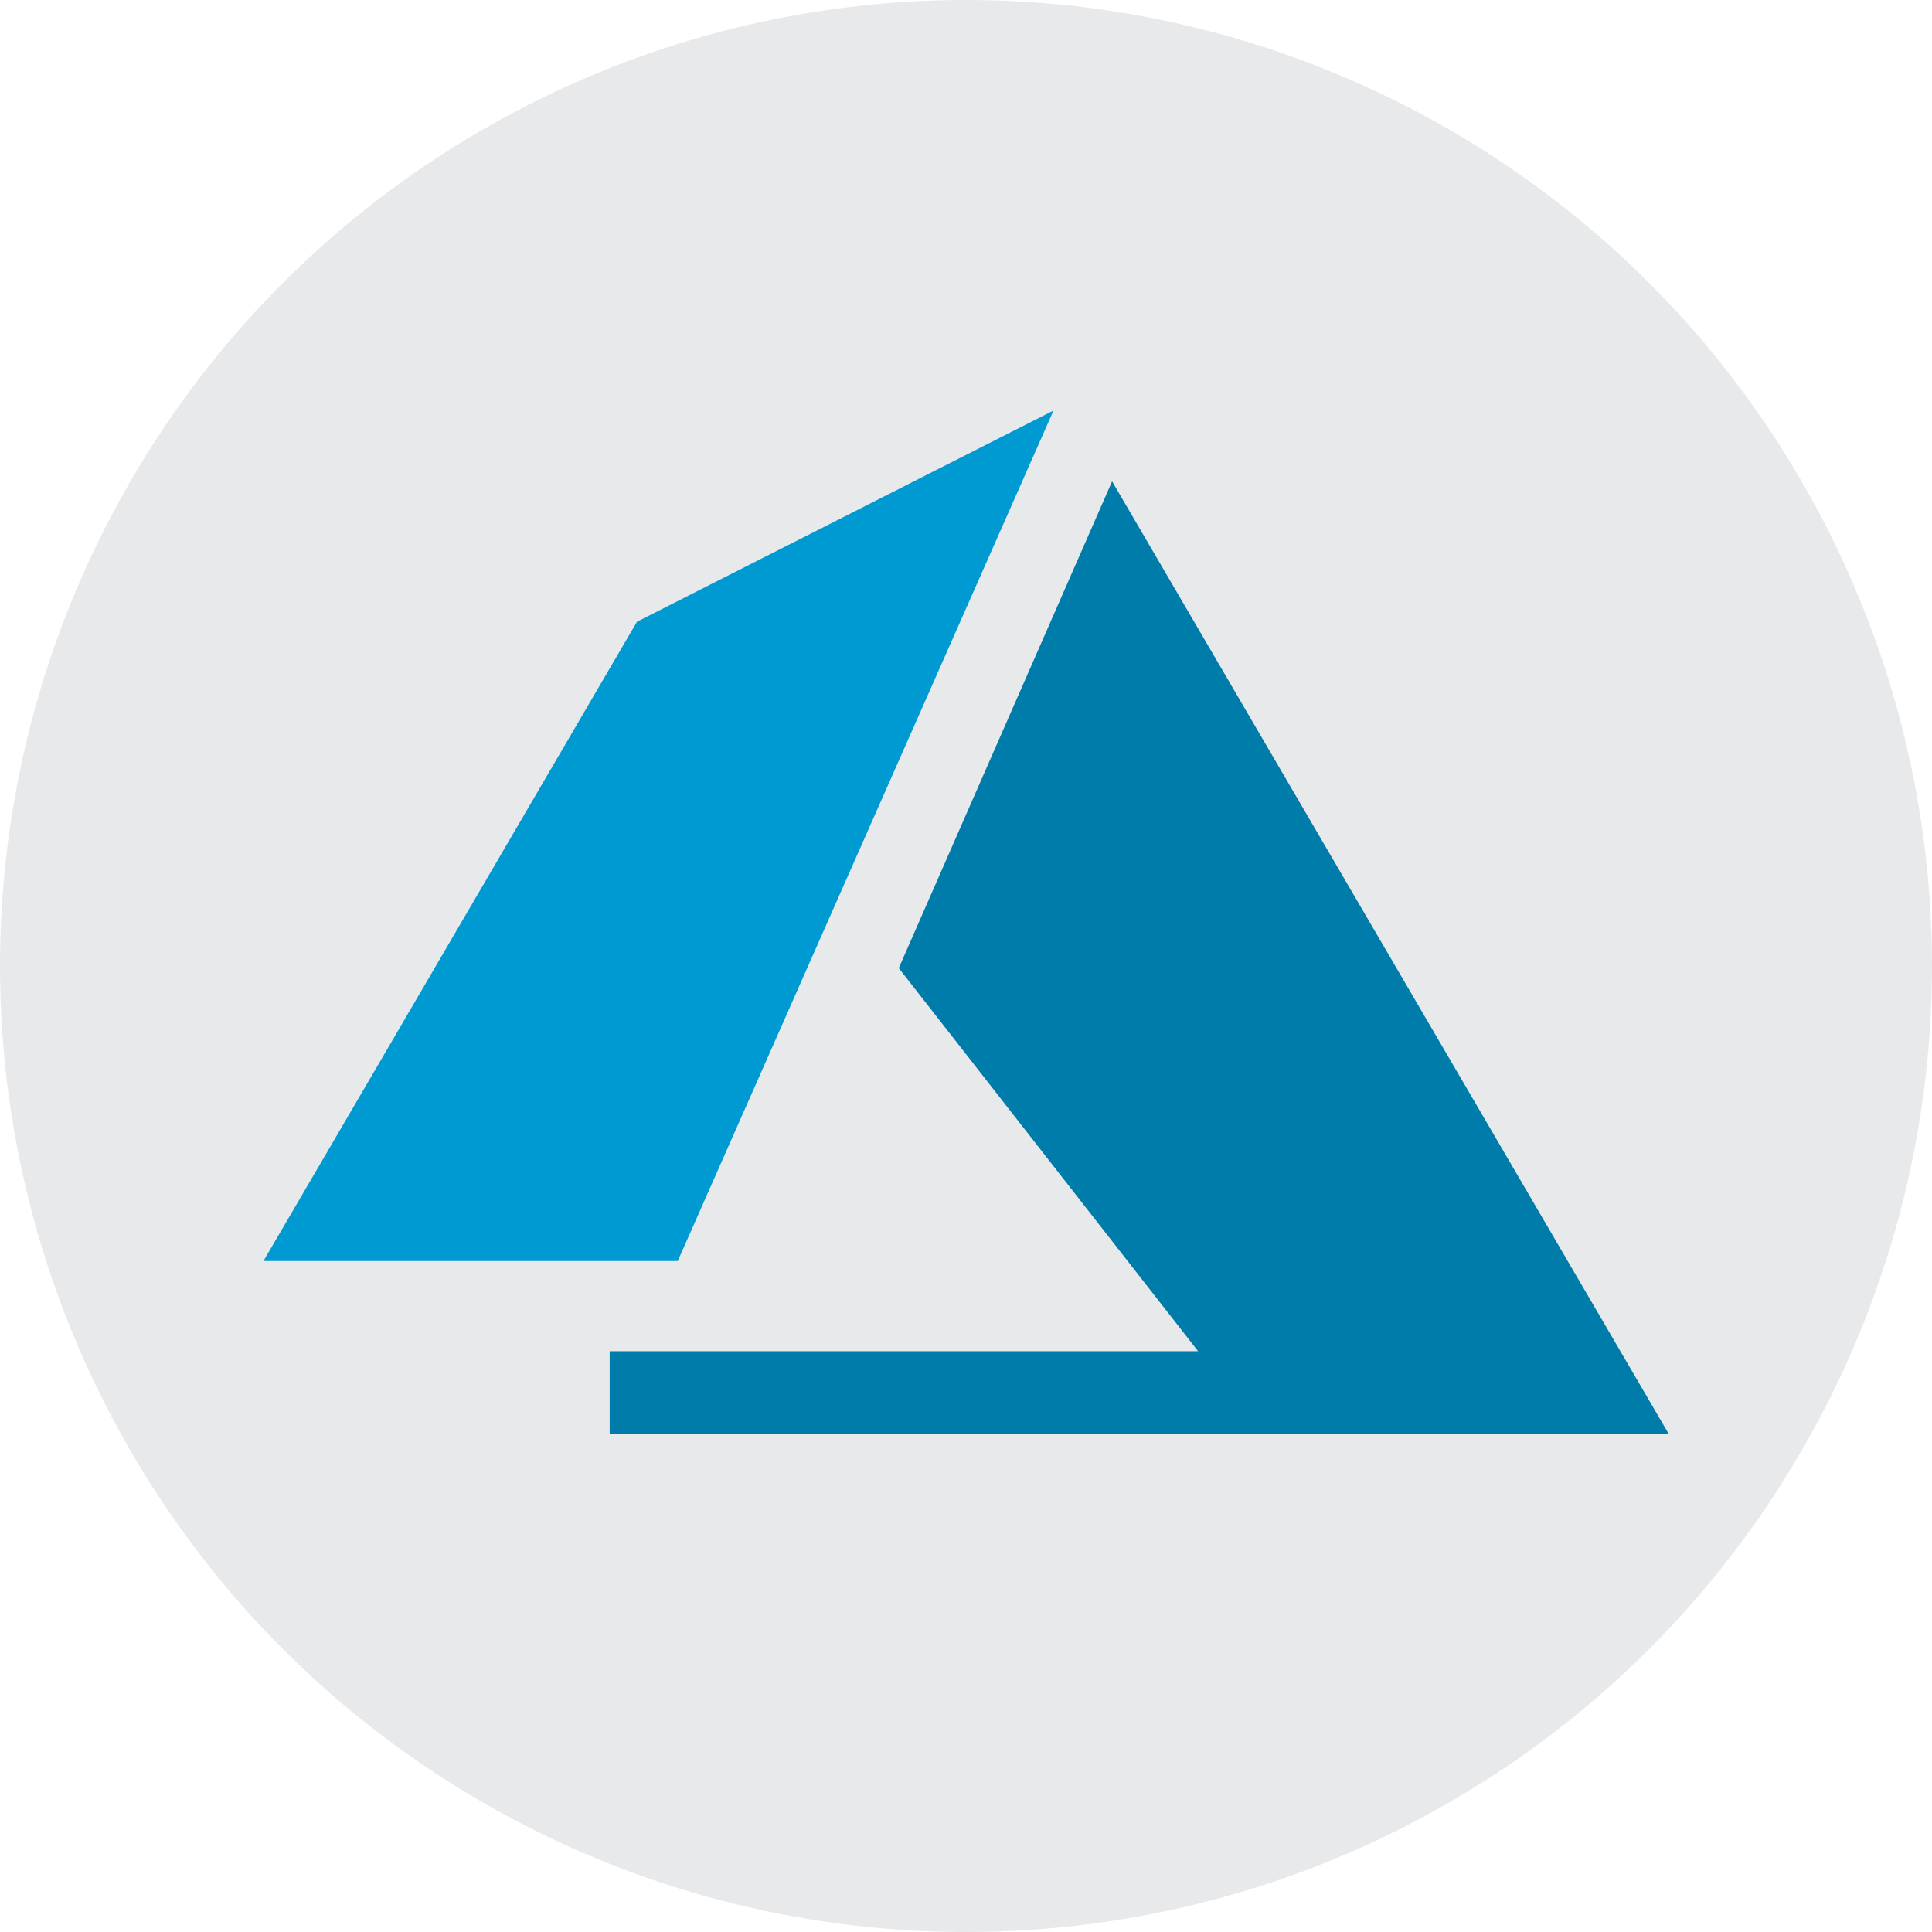
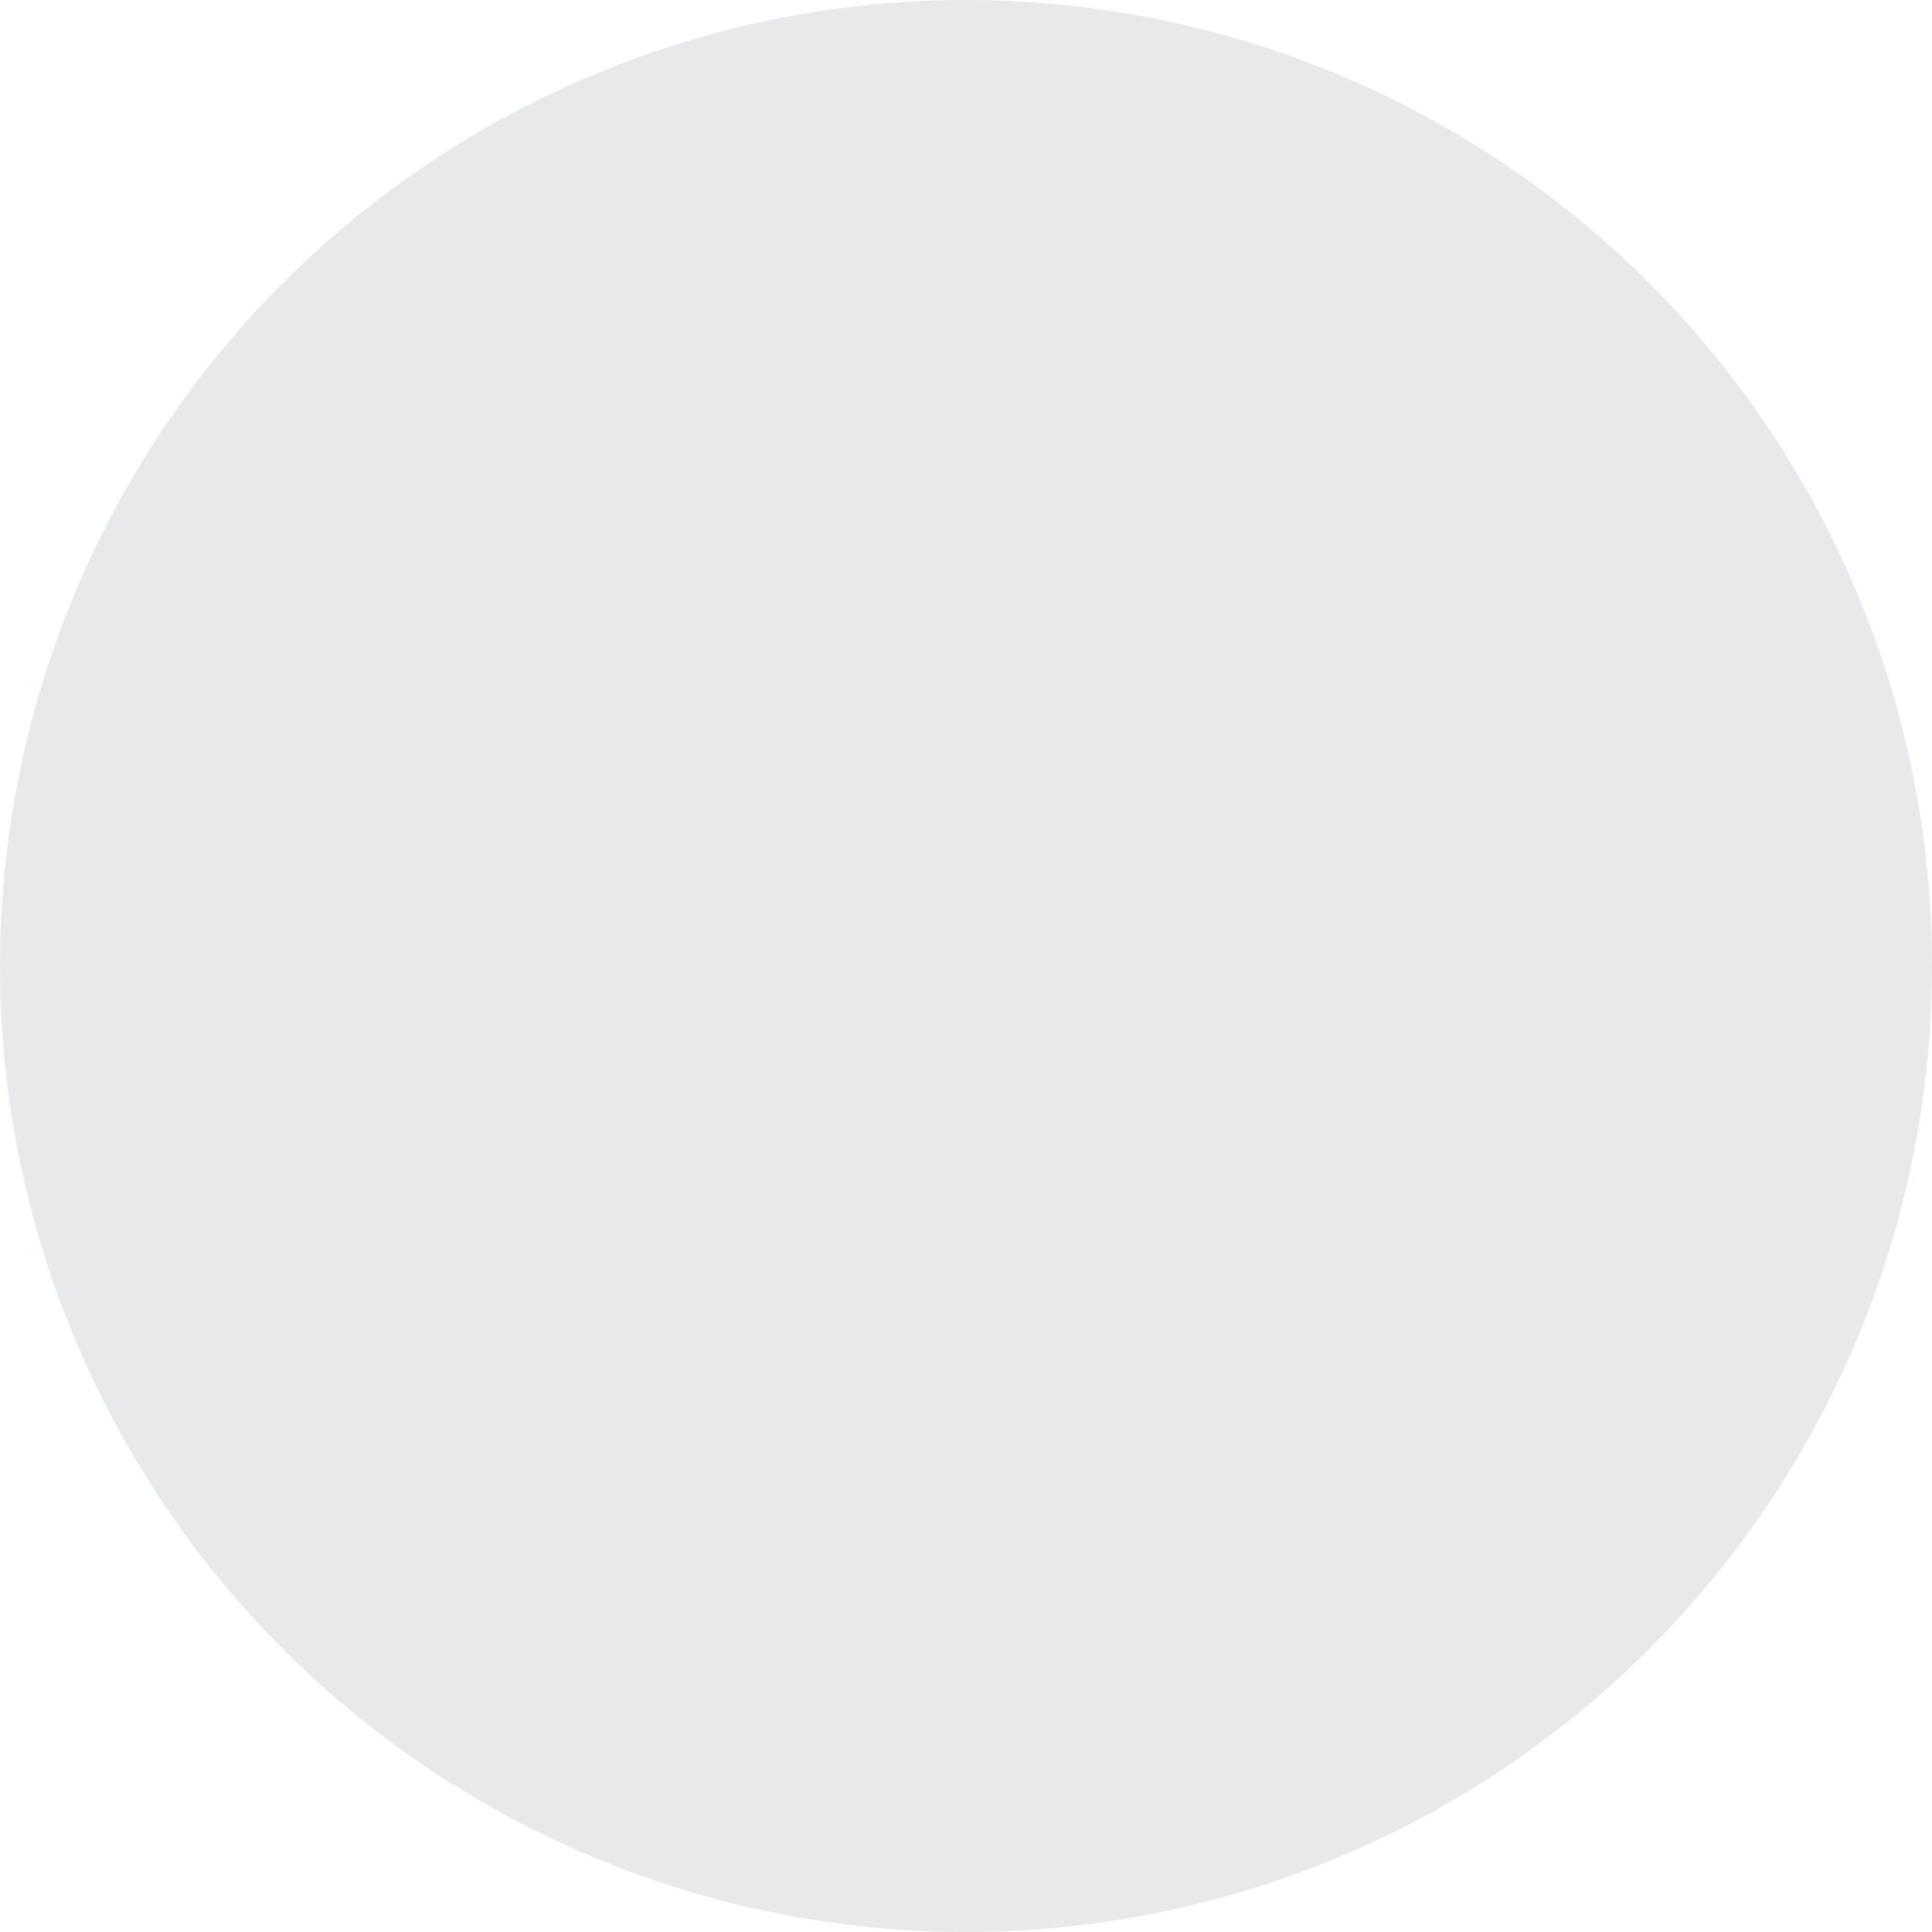
<svg xmlns="http://www.w3.org/2000/svg" width="44" height="44" viewBox="0 0 44 44" fill="none">
  <circle cx="22" cy="22" r="22" fill="#E8E9EB" />
  <g clip-path="url(#clip0_337_1483)">
    <path d="M15.435 28.719H6L14.507 14.159L23.993 9.35L15.435 28.719Z" fill="#009AD2" />
-     <path d="M38 32.65H13.885V30.773H27.286L20.469 22.048L25.327 10.962L38 32.65Z" fill="#007CAA" />
  </g>
  <defs>
    <clipPath id="clip0_337_1483">
-       <rect width="32" height="32" fill="white" transform="translate(6 5)" />
-     </clipPath>
+       </clipPath>
  </defs>
</svg>